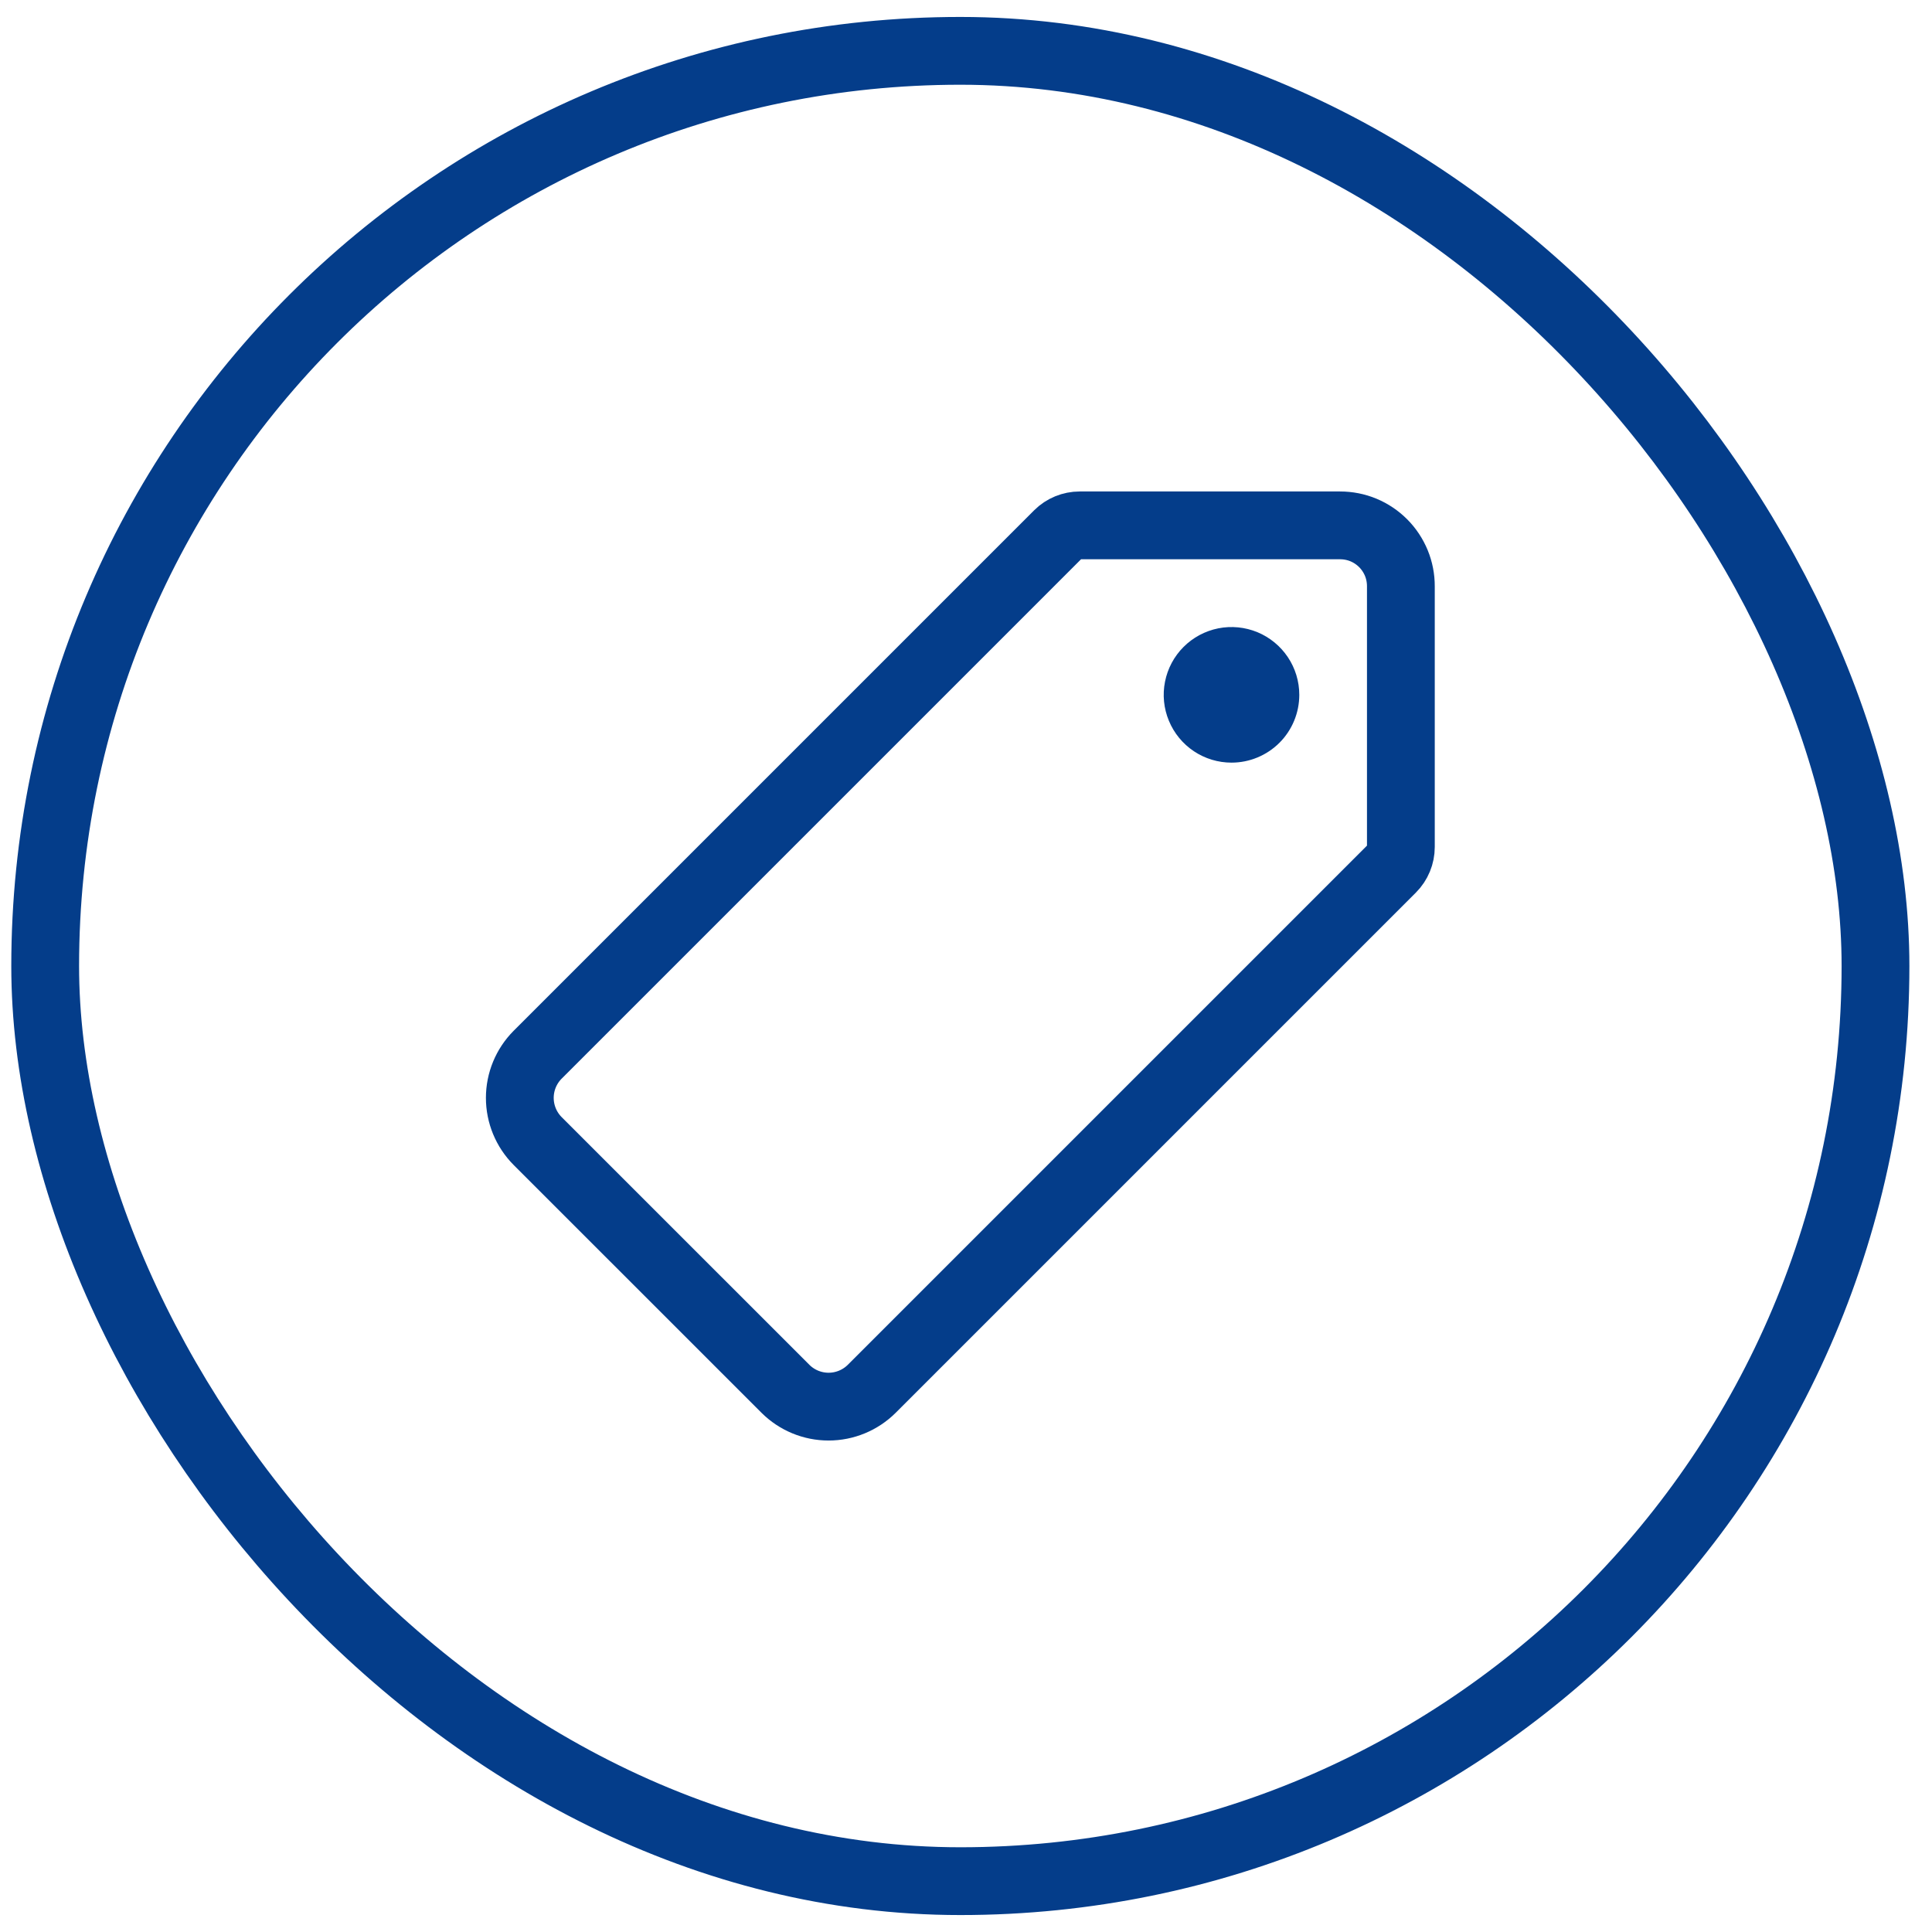
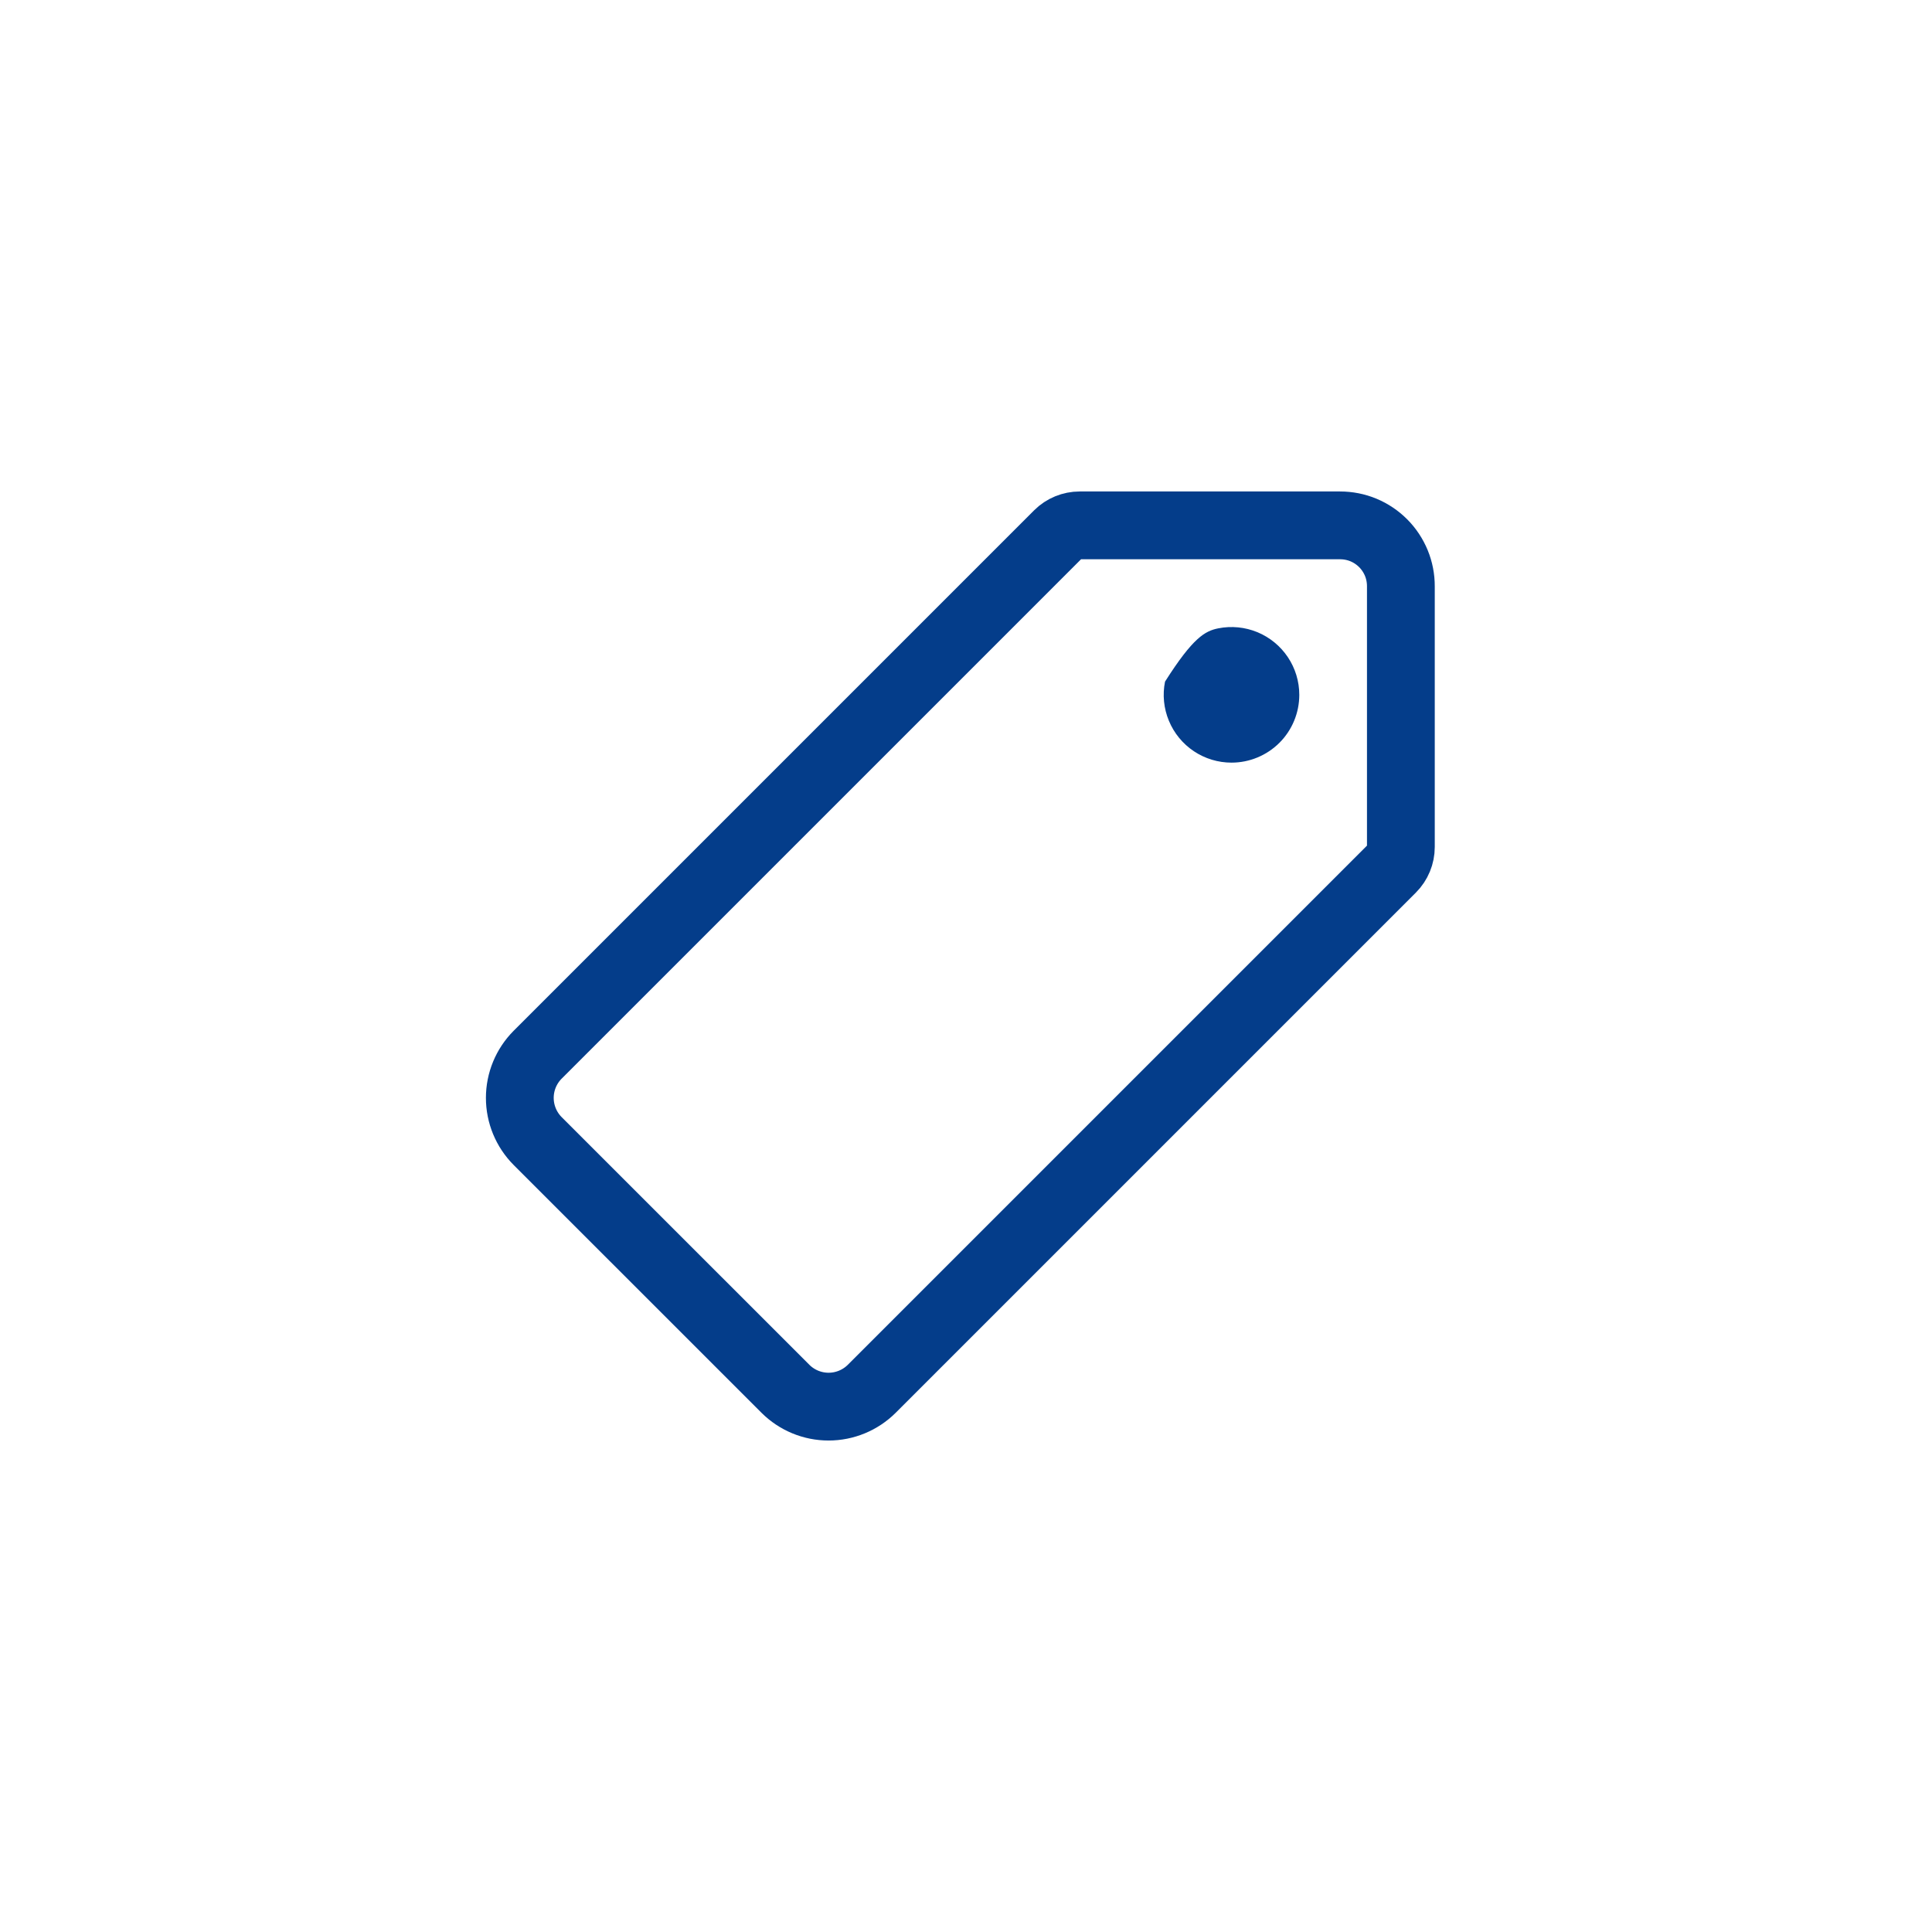
<svg xmlns="http://www.w3.org/2000/svg" width="57" height="57" viewBox="0 0 57 57" fill="none">
-   <rect x="1.333" y="1.5" width="54" height="54" rx="27" stroke="#043D8A" stroke-width="2" />
  <path d="M39.536 15.5H31.855C31.616 15.5 31.387 15.594 31.218 15.762L15.861 31.119C15.525 31.457 15.336 31.914 15.336 32.391C15.336 32.867 15.525 33.325 15.861 33.663L23.174 40.975C23.512 41.311 23.969 41.5 24.446 41.5C24.922 41.5 25.38 41.311 25.718 40.975L41.068 25.625C41.236 25.456 41.33 25.226 41.33 24.988V17.3C41.331 17.064 41.286 16.83 41.196 16.611C41.106 16.393 40.974 16.194 40.808 16.027C40.641 15.86 40.443 15.727 40.225 15.636C40.007 15.546 39.773 15.5 39.536 15.5Z" stroke="#043D8A" stroke-width="2" stroke-linecap="round" stroke-linejoin="round" />
-   <path d="M36.333 22.5C35.938 22.5 35.551 22.383 35.222 22.163C34.893 21.943 34.637 21.631 34.486 21.265C34.334 20.9 34.294 20.498 34.372 20.11C34.449 19.722 34.639 19.366 34.919 19.086C35.199 18.806 35.555 18.616 35.943 18.538C36.331 18.461 36.733 18.501 37.099 18.652C37.464 18.804 37.776 19.06 37.996 19.389C38.216 19.718 38.333 20.104 38.333 20.5C38.333 21.03 38.123 21.539 37.748 21.914C37.372 22.289 36.864 22.5 36.333 22.5Z" fill="#043D8A" />
+   <path d="M36.333 22.5C35.938 22.5 35.551 22.383 35.222 22.163C34.893 21.943 34.637 21.631 34.486 21.265C34.334 20.9 34.294 20.498 34.372 20.11C35.199 18.806 35.555 18.616 35.943 18.538C36.331 18.461 36.733 18.501 37.099 18.652C37.464 18.804 37.776 19.06 37.996 19.389C38.216 19.718 38.333 20.104 38.333 20.5C38.333 21.03 38.123 21.539 37.748 21.914C37.372 22.289 36.864 22.5 36.333 22.5Z" fill="#043D8A" />
</svg>